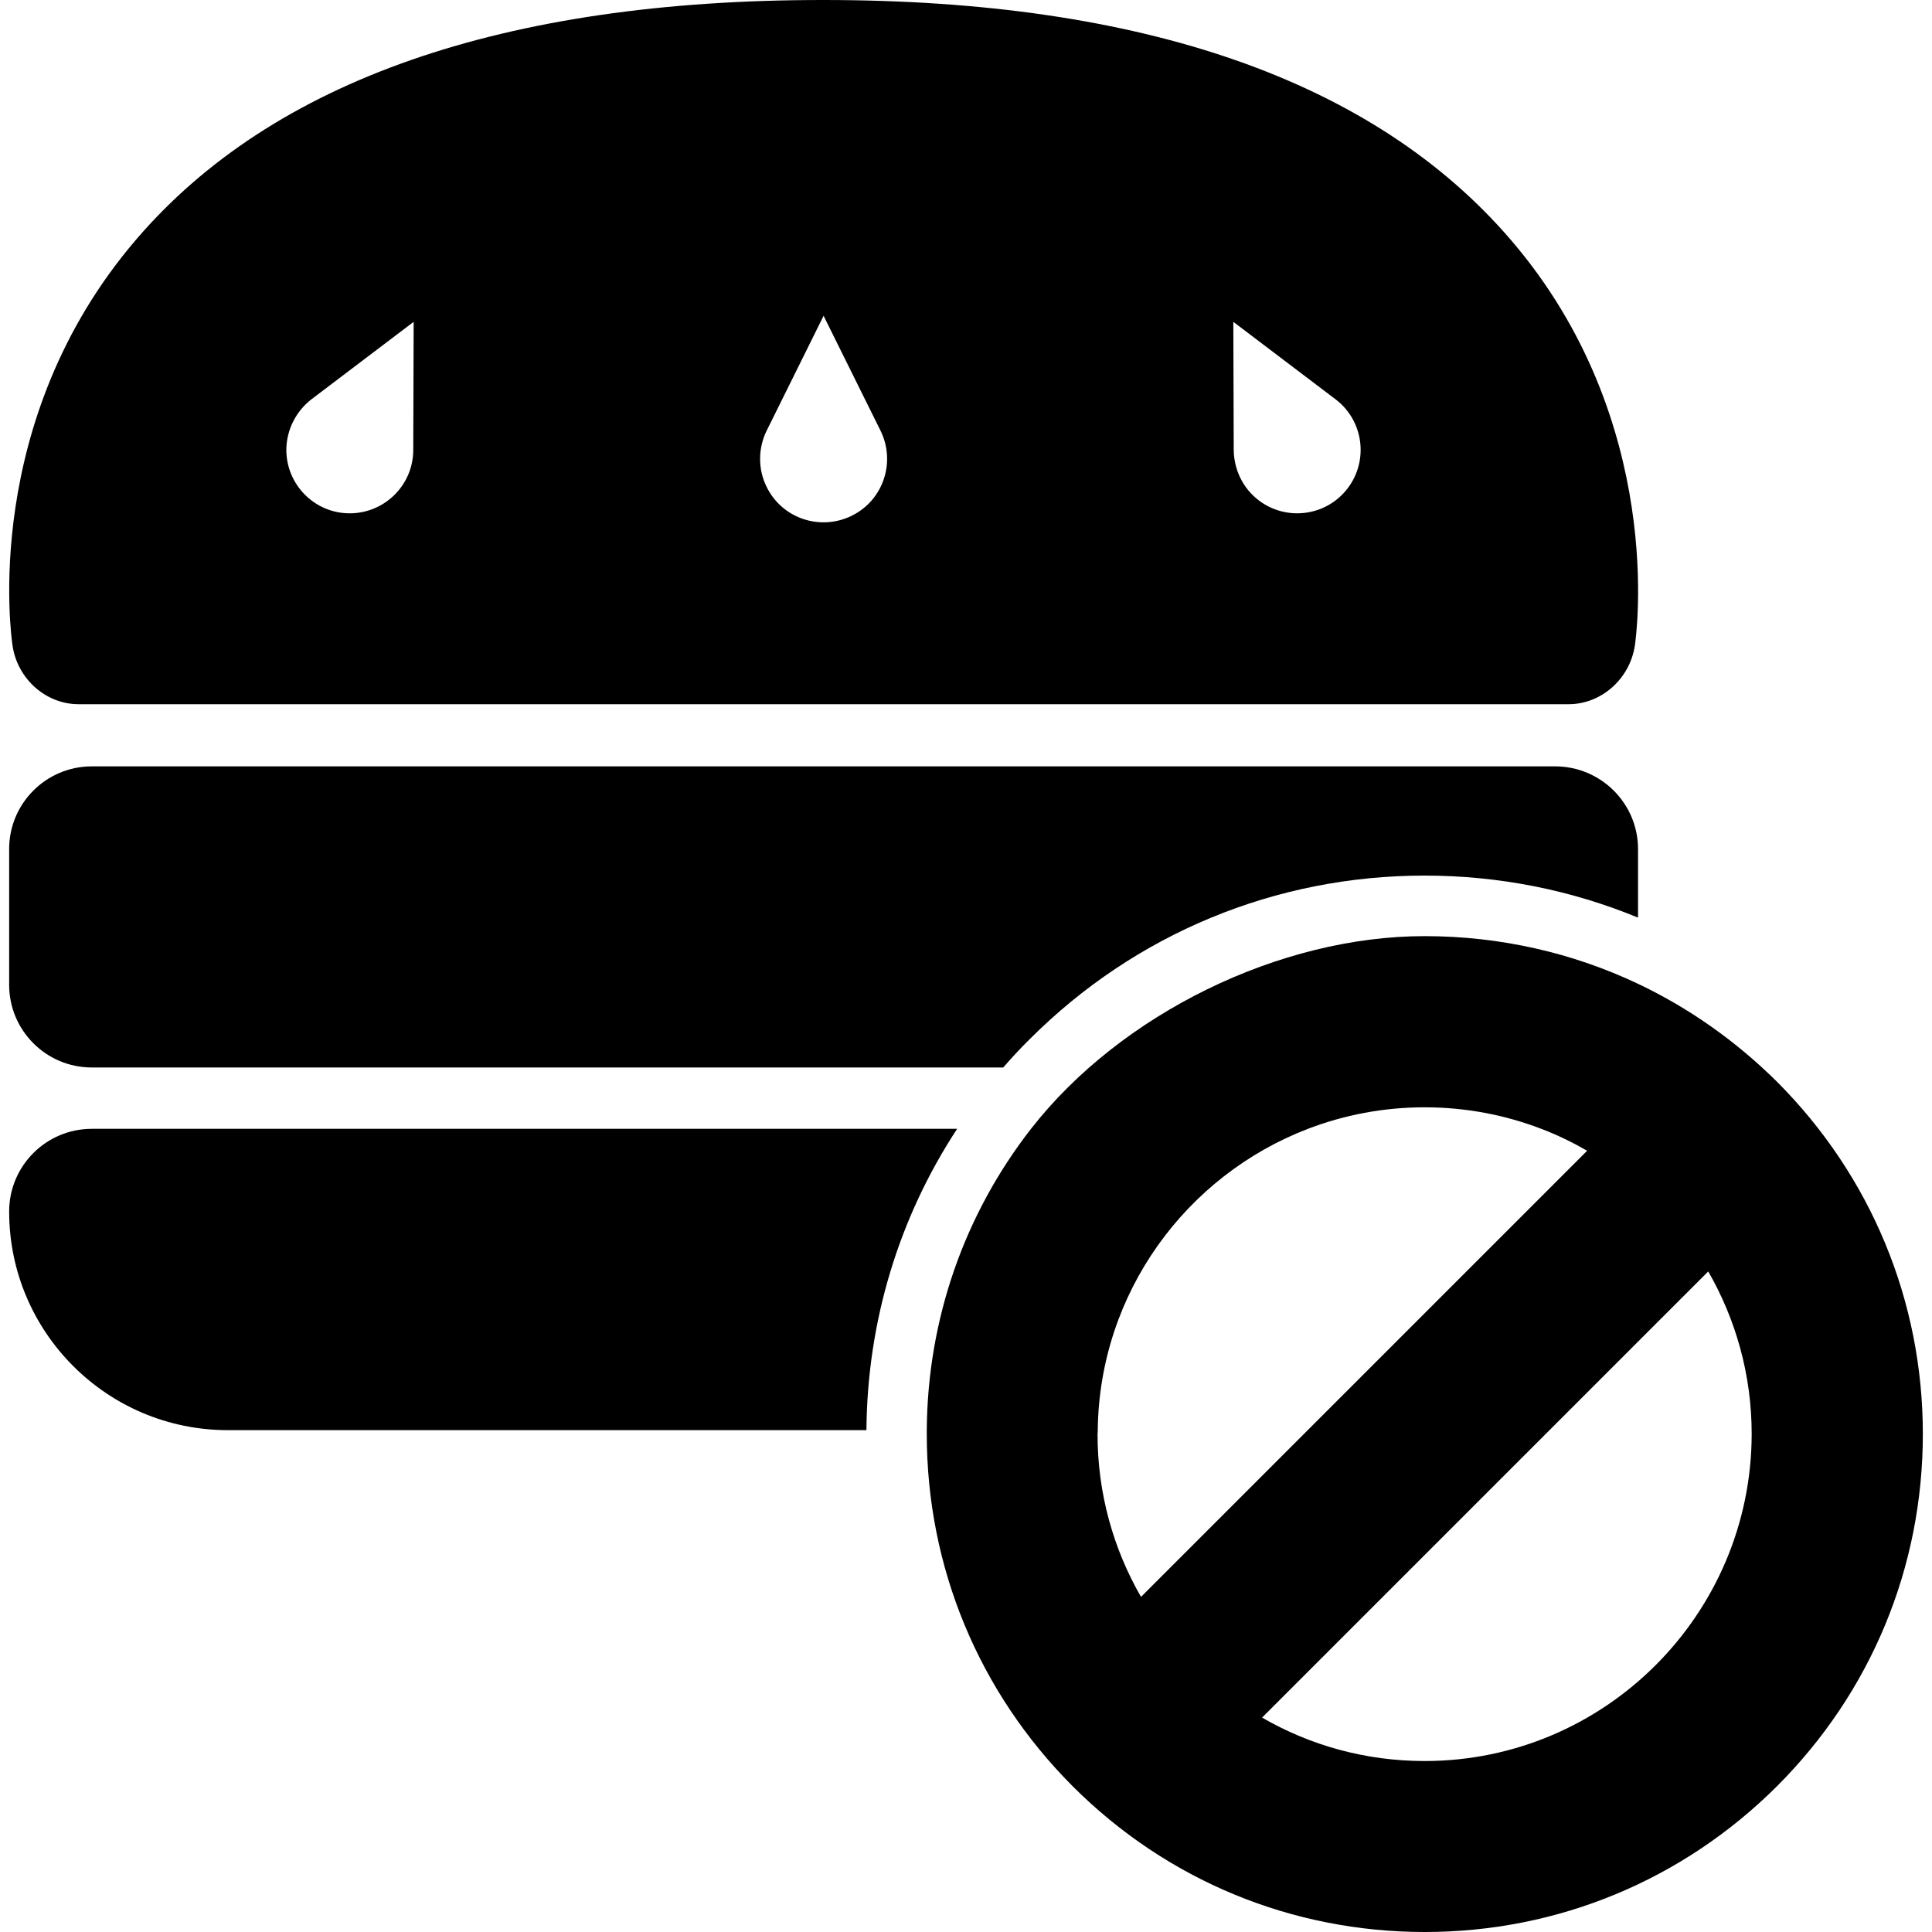
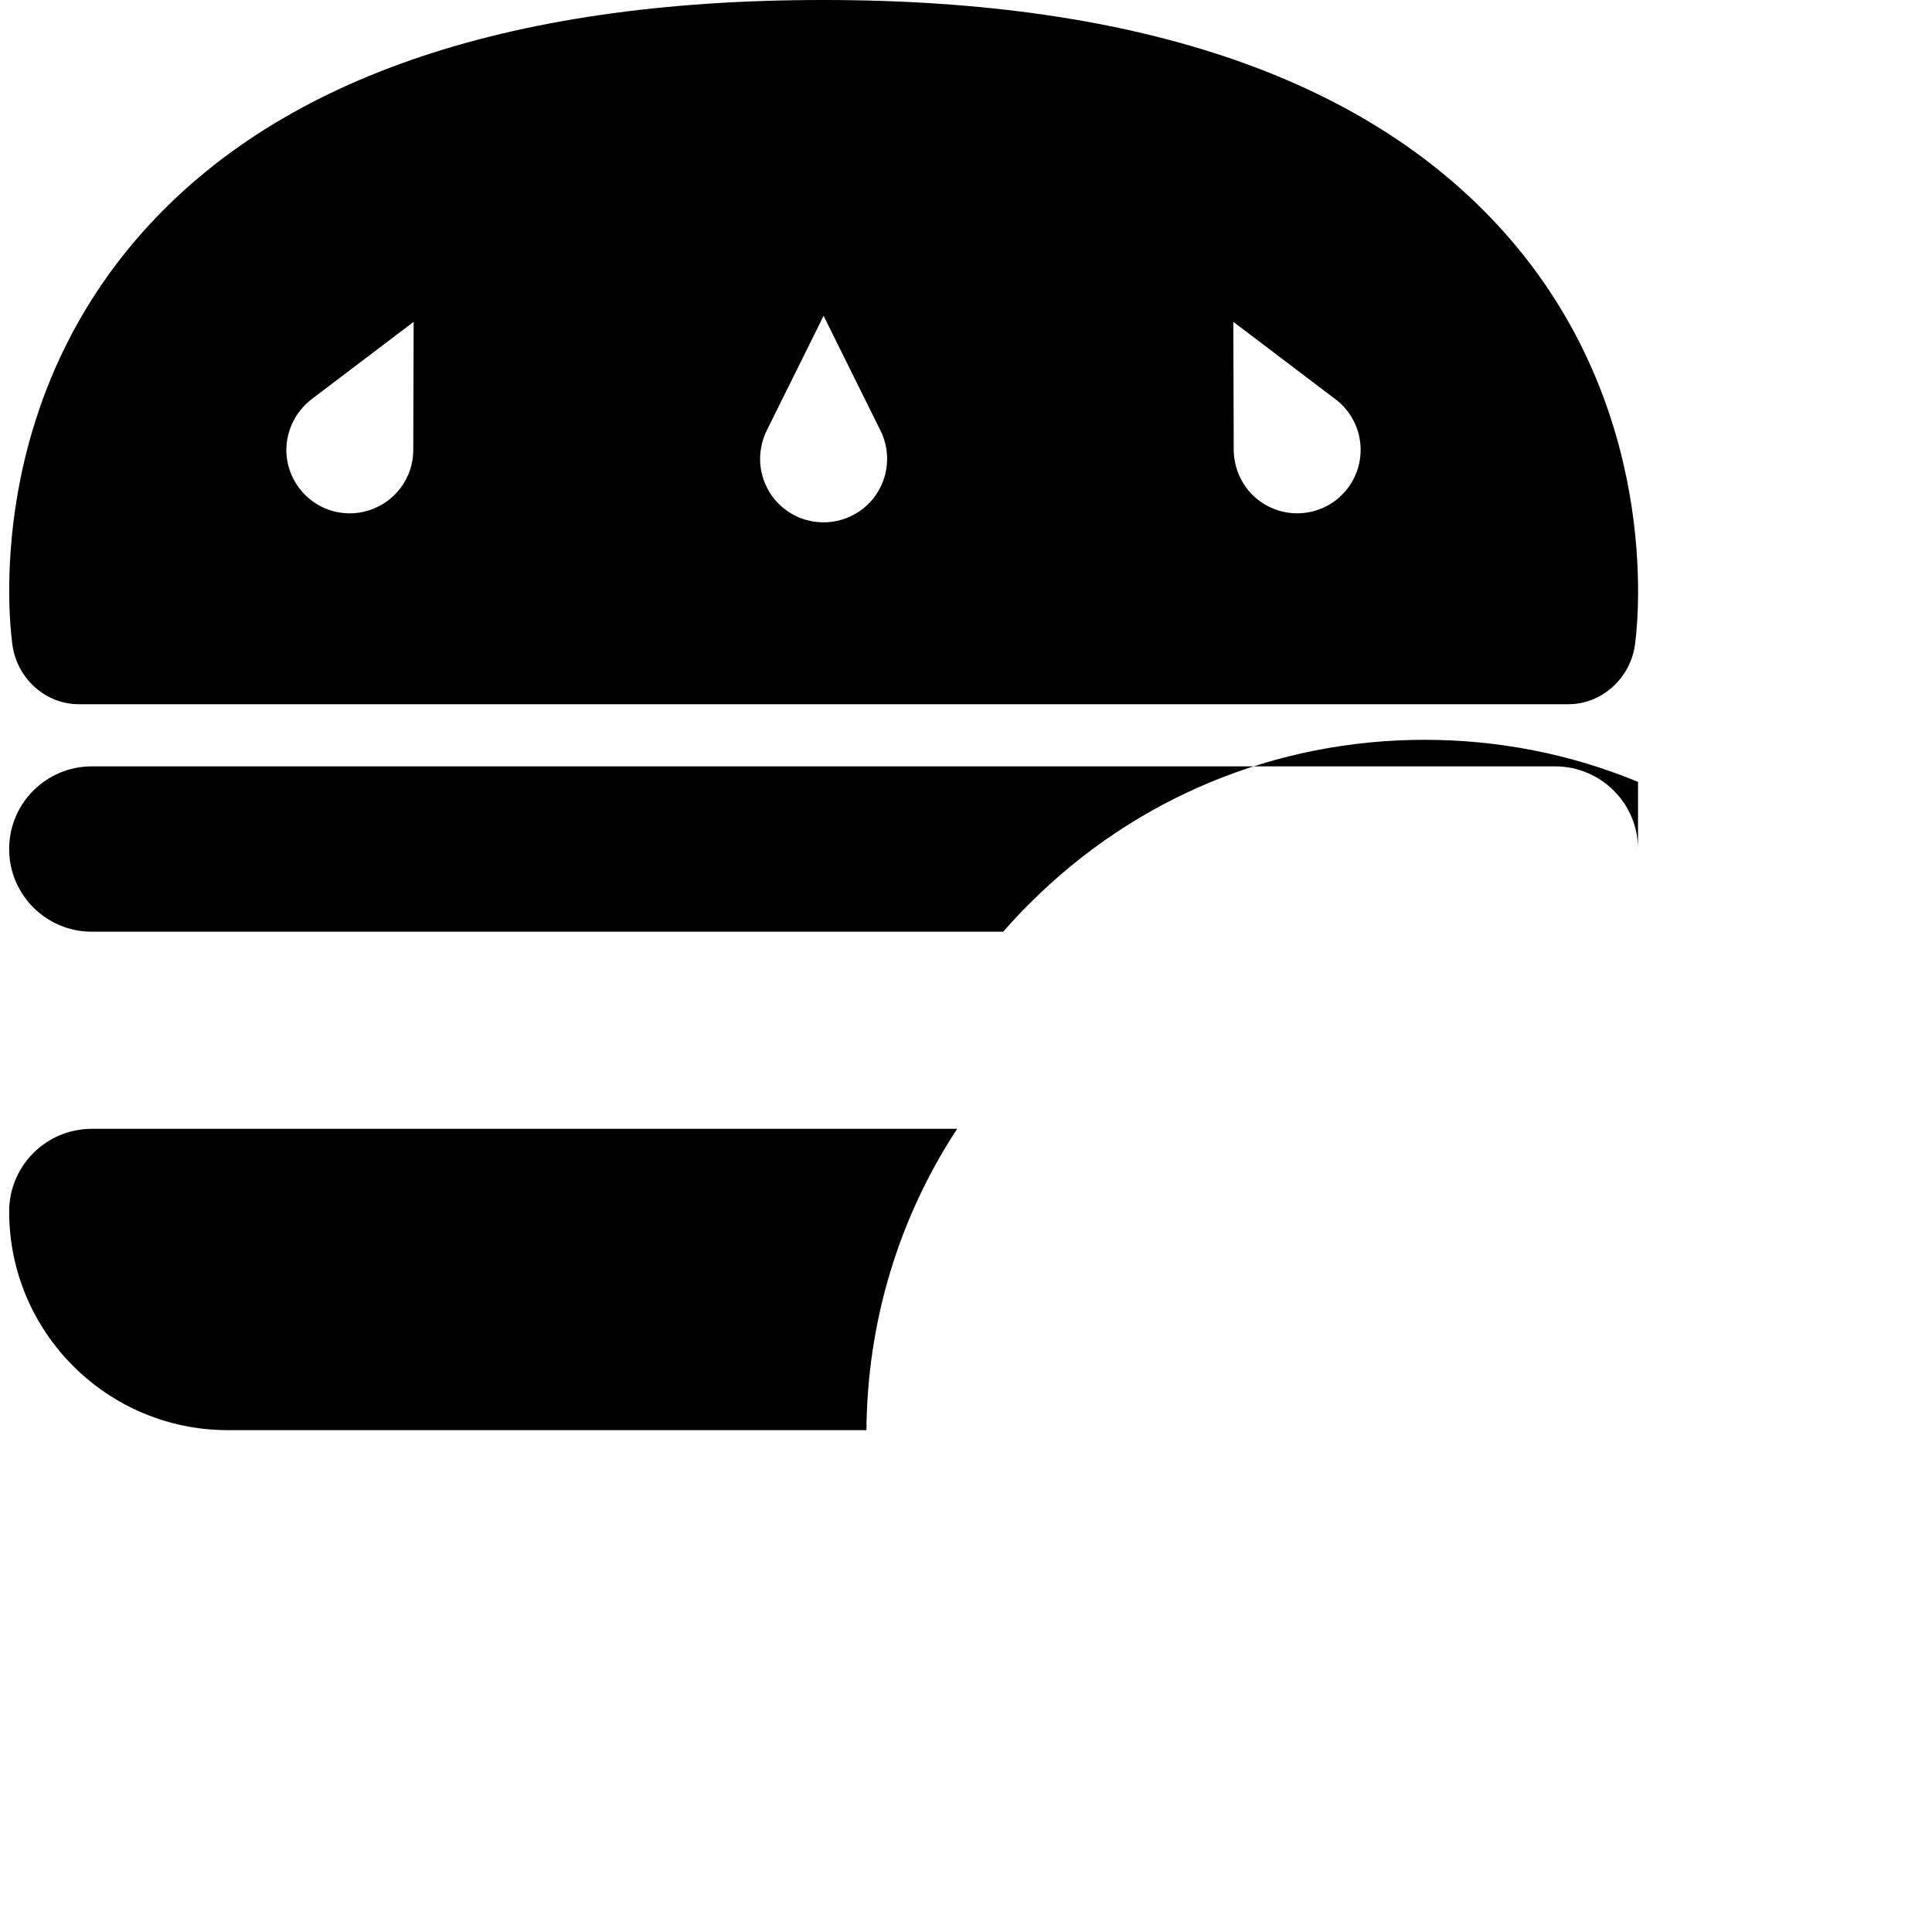
<svg xmlns="http://www.w3.org/2000/svg" version="1.1" id="Capa_1" x="0px" y="0px" width="960.5px" height="960.5px" viewBox="0 0 960.5 960.5" style="enable-background:new 0 0 960.5 960.5;" xml:space="preserve">
  <g>
    <g>
      <path d="M67.85,118.9c-77.6,90.3-62.3,197.6-61.6,202.2c2.5,16.5,16.6,29,32.8,29h740.8c16.101,0,30.301-12.4,32.9-29    c0.7-4.5,15.8-111.7-61.6-201.8C683.15,40.1,568.25,0,409.55,0C250.55-0.1,135.65,39.9,67.85,118.9z M663.95,198.5    c13.899,10.5,16.6,30.3,6.1,44.2c-10.5,13.9-30.3,16.6-44.2,6.1c-8.1-6.1-12.399-15.6-12.5-25.1L613.15,160L663.95,198.5z     M381.15,214.1l28.3-57.1l28.3,57.1c7.7,15.6,1.4,34.6-14.3,42.3c-15.601,7.7-34.601,1.4-42.3-14.3    C376.65,233.1,376.95,222.6,381.15,214.1z M154.85,198.5l50.8-38.5l-0.2,63.7c0,17.4-14.2,31.5-31.6,31.5s-31.5-14.2-31.5-31.6    C142.45,213.4,147.35,204.3,154.85,198.5z" />
-       <path d="M773.15,381H45.65c-22.7,0-41.1,18.4-41.1,41.1v67.5c0,22.7,18.4,41.101,41.1,41.101h453.1c4.2-4.8,8.6-9.601,13.2-14.101    c52.399-52.399,122.1-81.3,196.3-81.3c37,0,72.9,7.2,106.1,20.9V422.1C814.35,399.4,795.85,381,773.15,381z" />
+       <path d="M773.15,381H45.65c-22.7,0-41.1,18.4-41.1,41.1c0,22.7,18.4,41.101,41.1,41.101h453.1c4.2-4.8,8.6-9.601,13.2-14.101    c52.399-52.399,122.1-81.3,196.3-81.3c37,0,72.9,7.2,106.1,20.9V422.1C814.35,399.4,795.85,381,773.15,381z" />
      <path d="M113.25,711h317.5c0.4-54,16.1-105.6,45.1-149.8H45.65c-22.7,0-41.1,18.399-41.1,41.1C4.55,662.3,53.25,711,113.25,711z" />
-       <path d="M814.35,489.1c-32.699-15.5-68.8-23.699-106.1-23.699c-72.1,0-151,38.6-195.6,95.699c-33.301,42.7-51.5,94.9-51.9,149.801    c0,0.699,0,1.3,0,2c0,66.1,25.8,128.3,72.5,175.1c46.8,46.8,108.9,72.5,175.1,72.5c66.101,0,128.301-25.8,175.101-72.5    c46.8-46.8,72.5-108.9,72.5-175.1c0-66.101-25.8-128.301-72.5-175.101C862.95,517.5,839.65,501.1,814.35,489.1z M708.25,875.5    c-29.4,0-57-7.8-80.8-21.6L849.25,632.1c13.7,23.801,21.6,51.4,21.6,80.801C870.75,802.6,797.85,875.5,708.25,875.5z M545.75,711    c0.8-68.3,44-126.6,104.5-149.8c18-6.9,37.6-10.7,58-10.7s40,3.8,58,10.7c7.9,3,15.5,6.7,22.8,10.899l-139,139l-82.8,82.801    c-13.7-23.801-21.6-51.4-21.6-80.801C545.75,712.3,545.75,711.6,545.75,711z" />
    </g>
  </g>
  <g>
</g>
  <g>
</g>
  <g>
</g>
  <g>
</g>
  <g>
</g>
  <g>
</g>
  <g>
</g>
  <g>
</g>
  <g>
</g>
  <g>
</g>
  <g>
</g>
  <g>
</g>
  <g>
</g>
  <g>
</g>
  <g>
</g>
</svg>